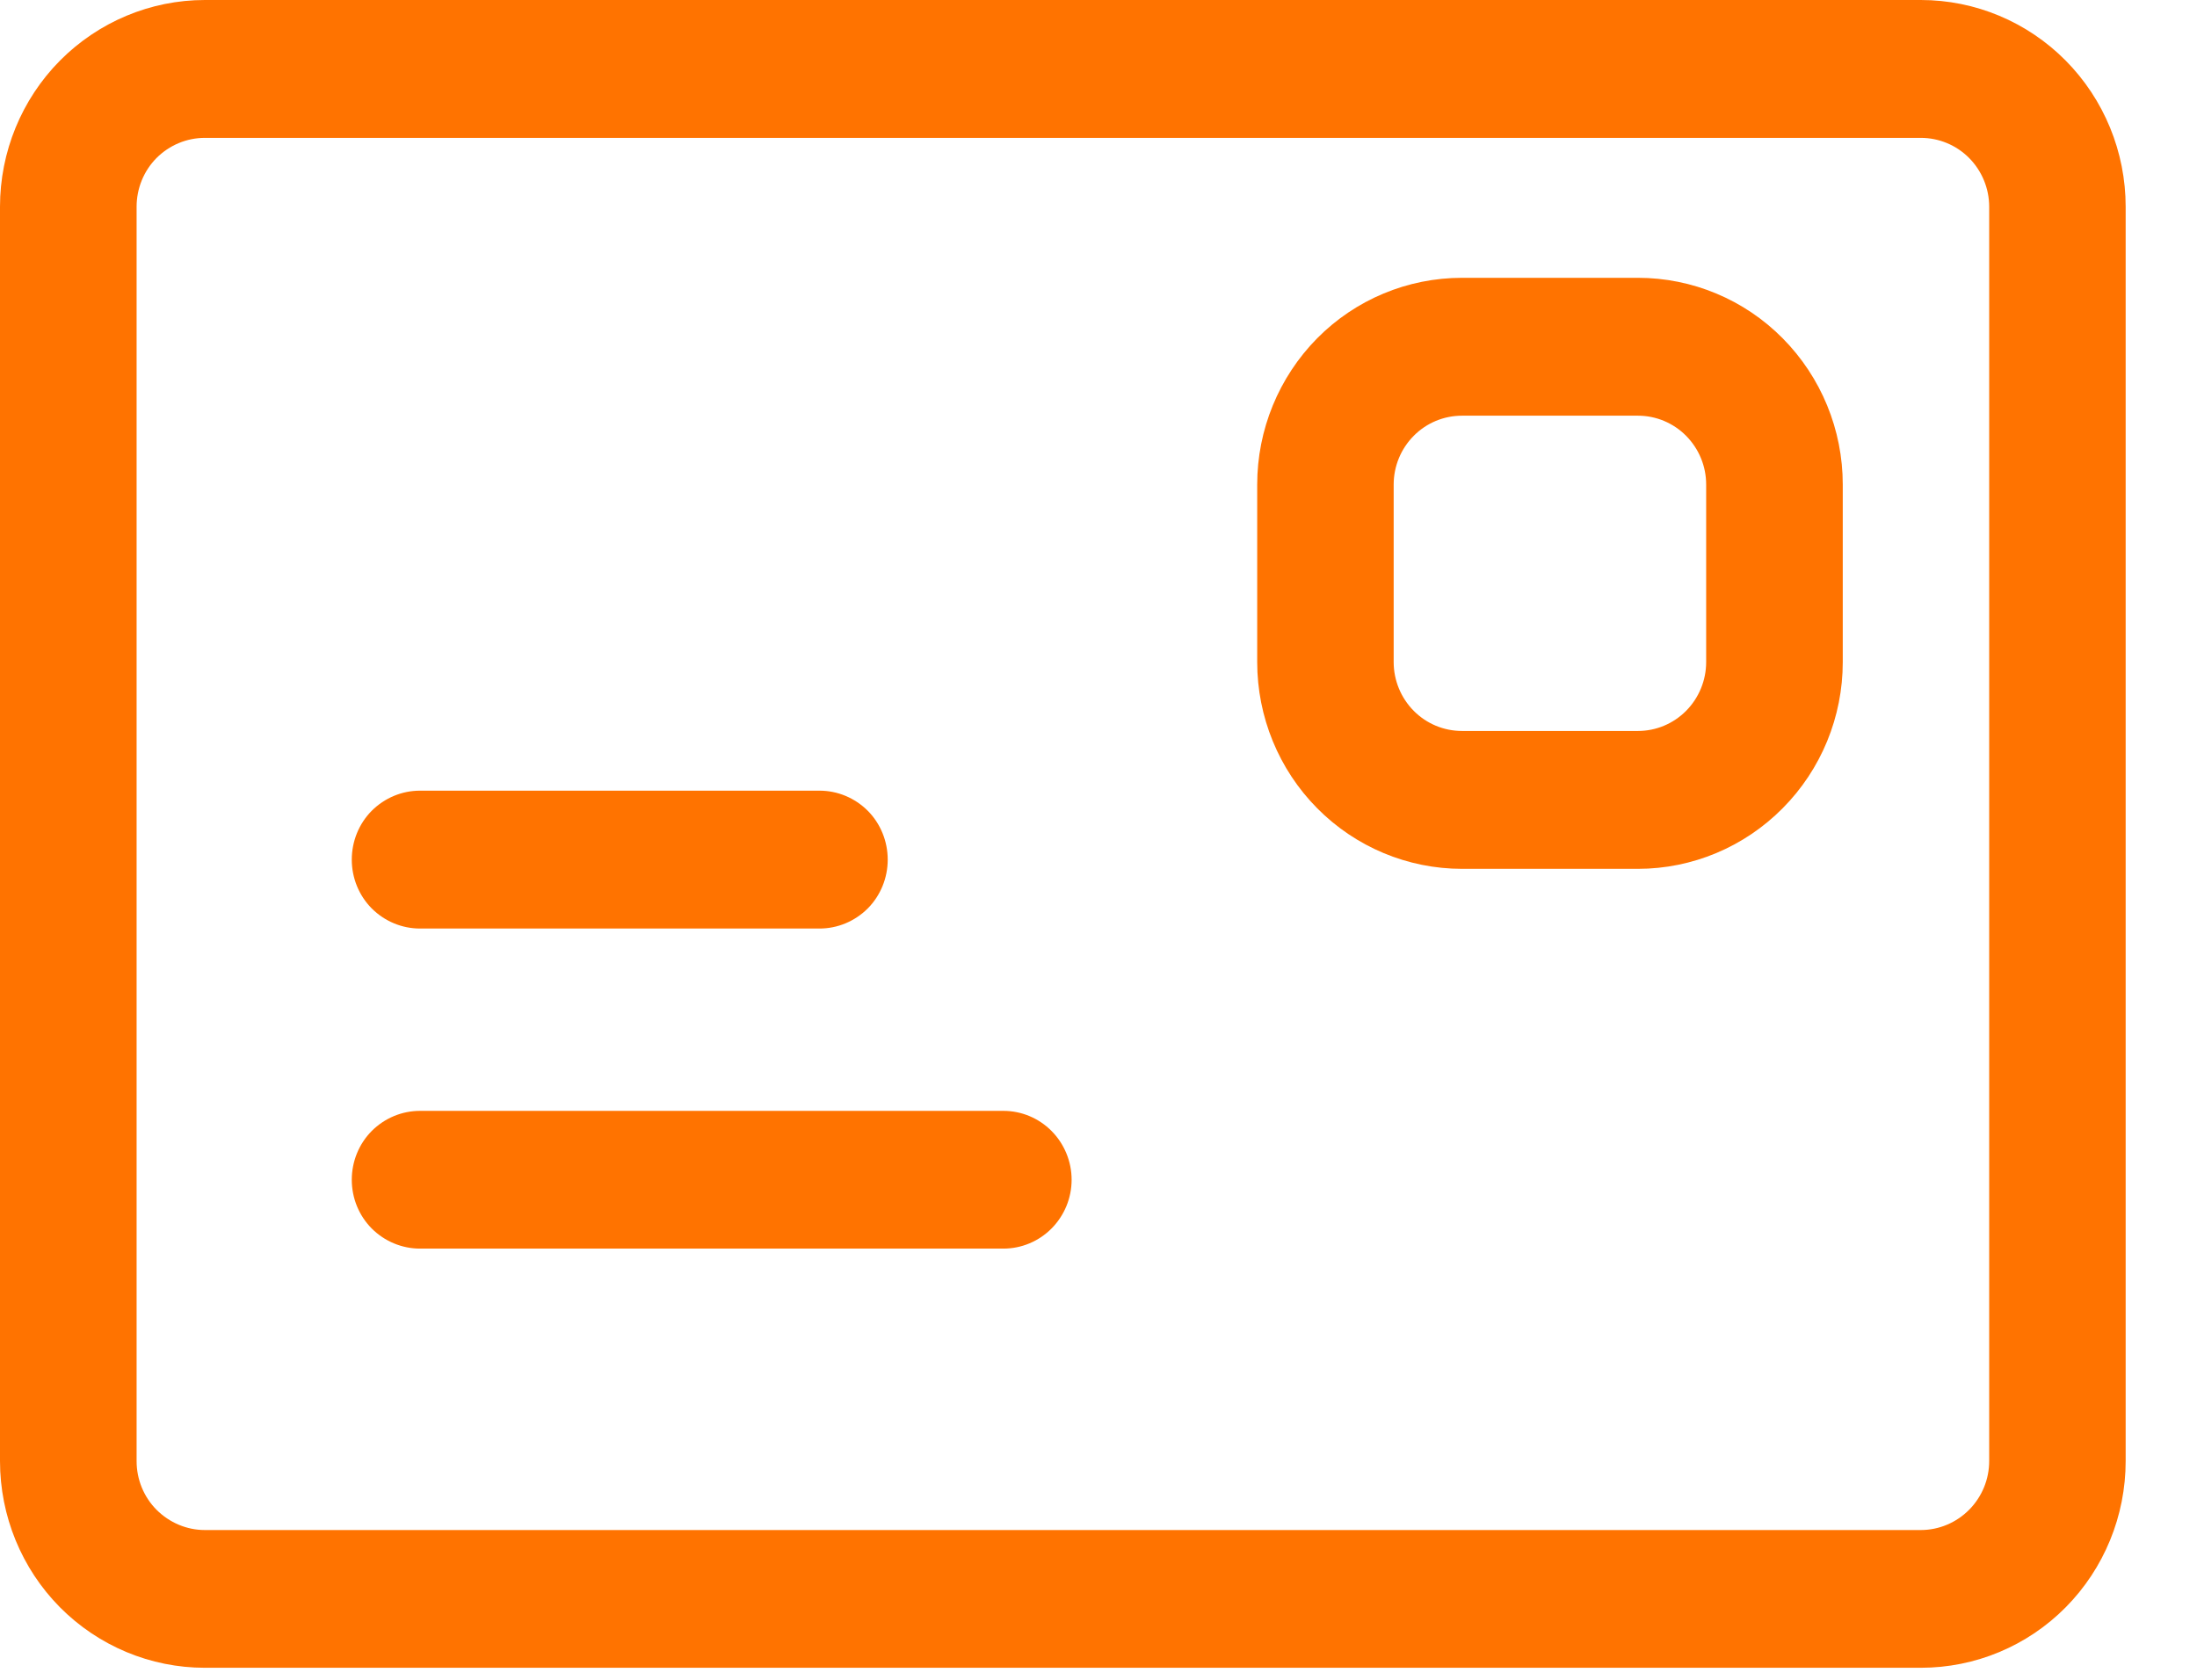
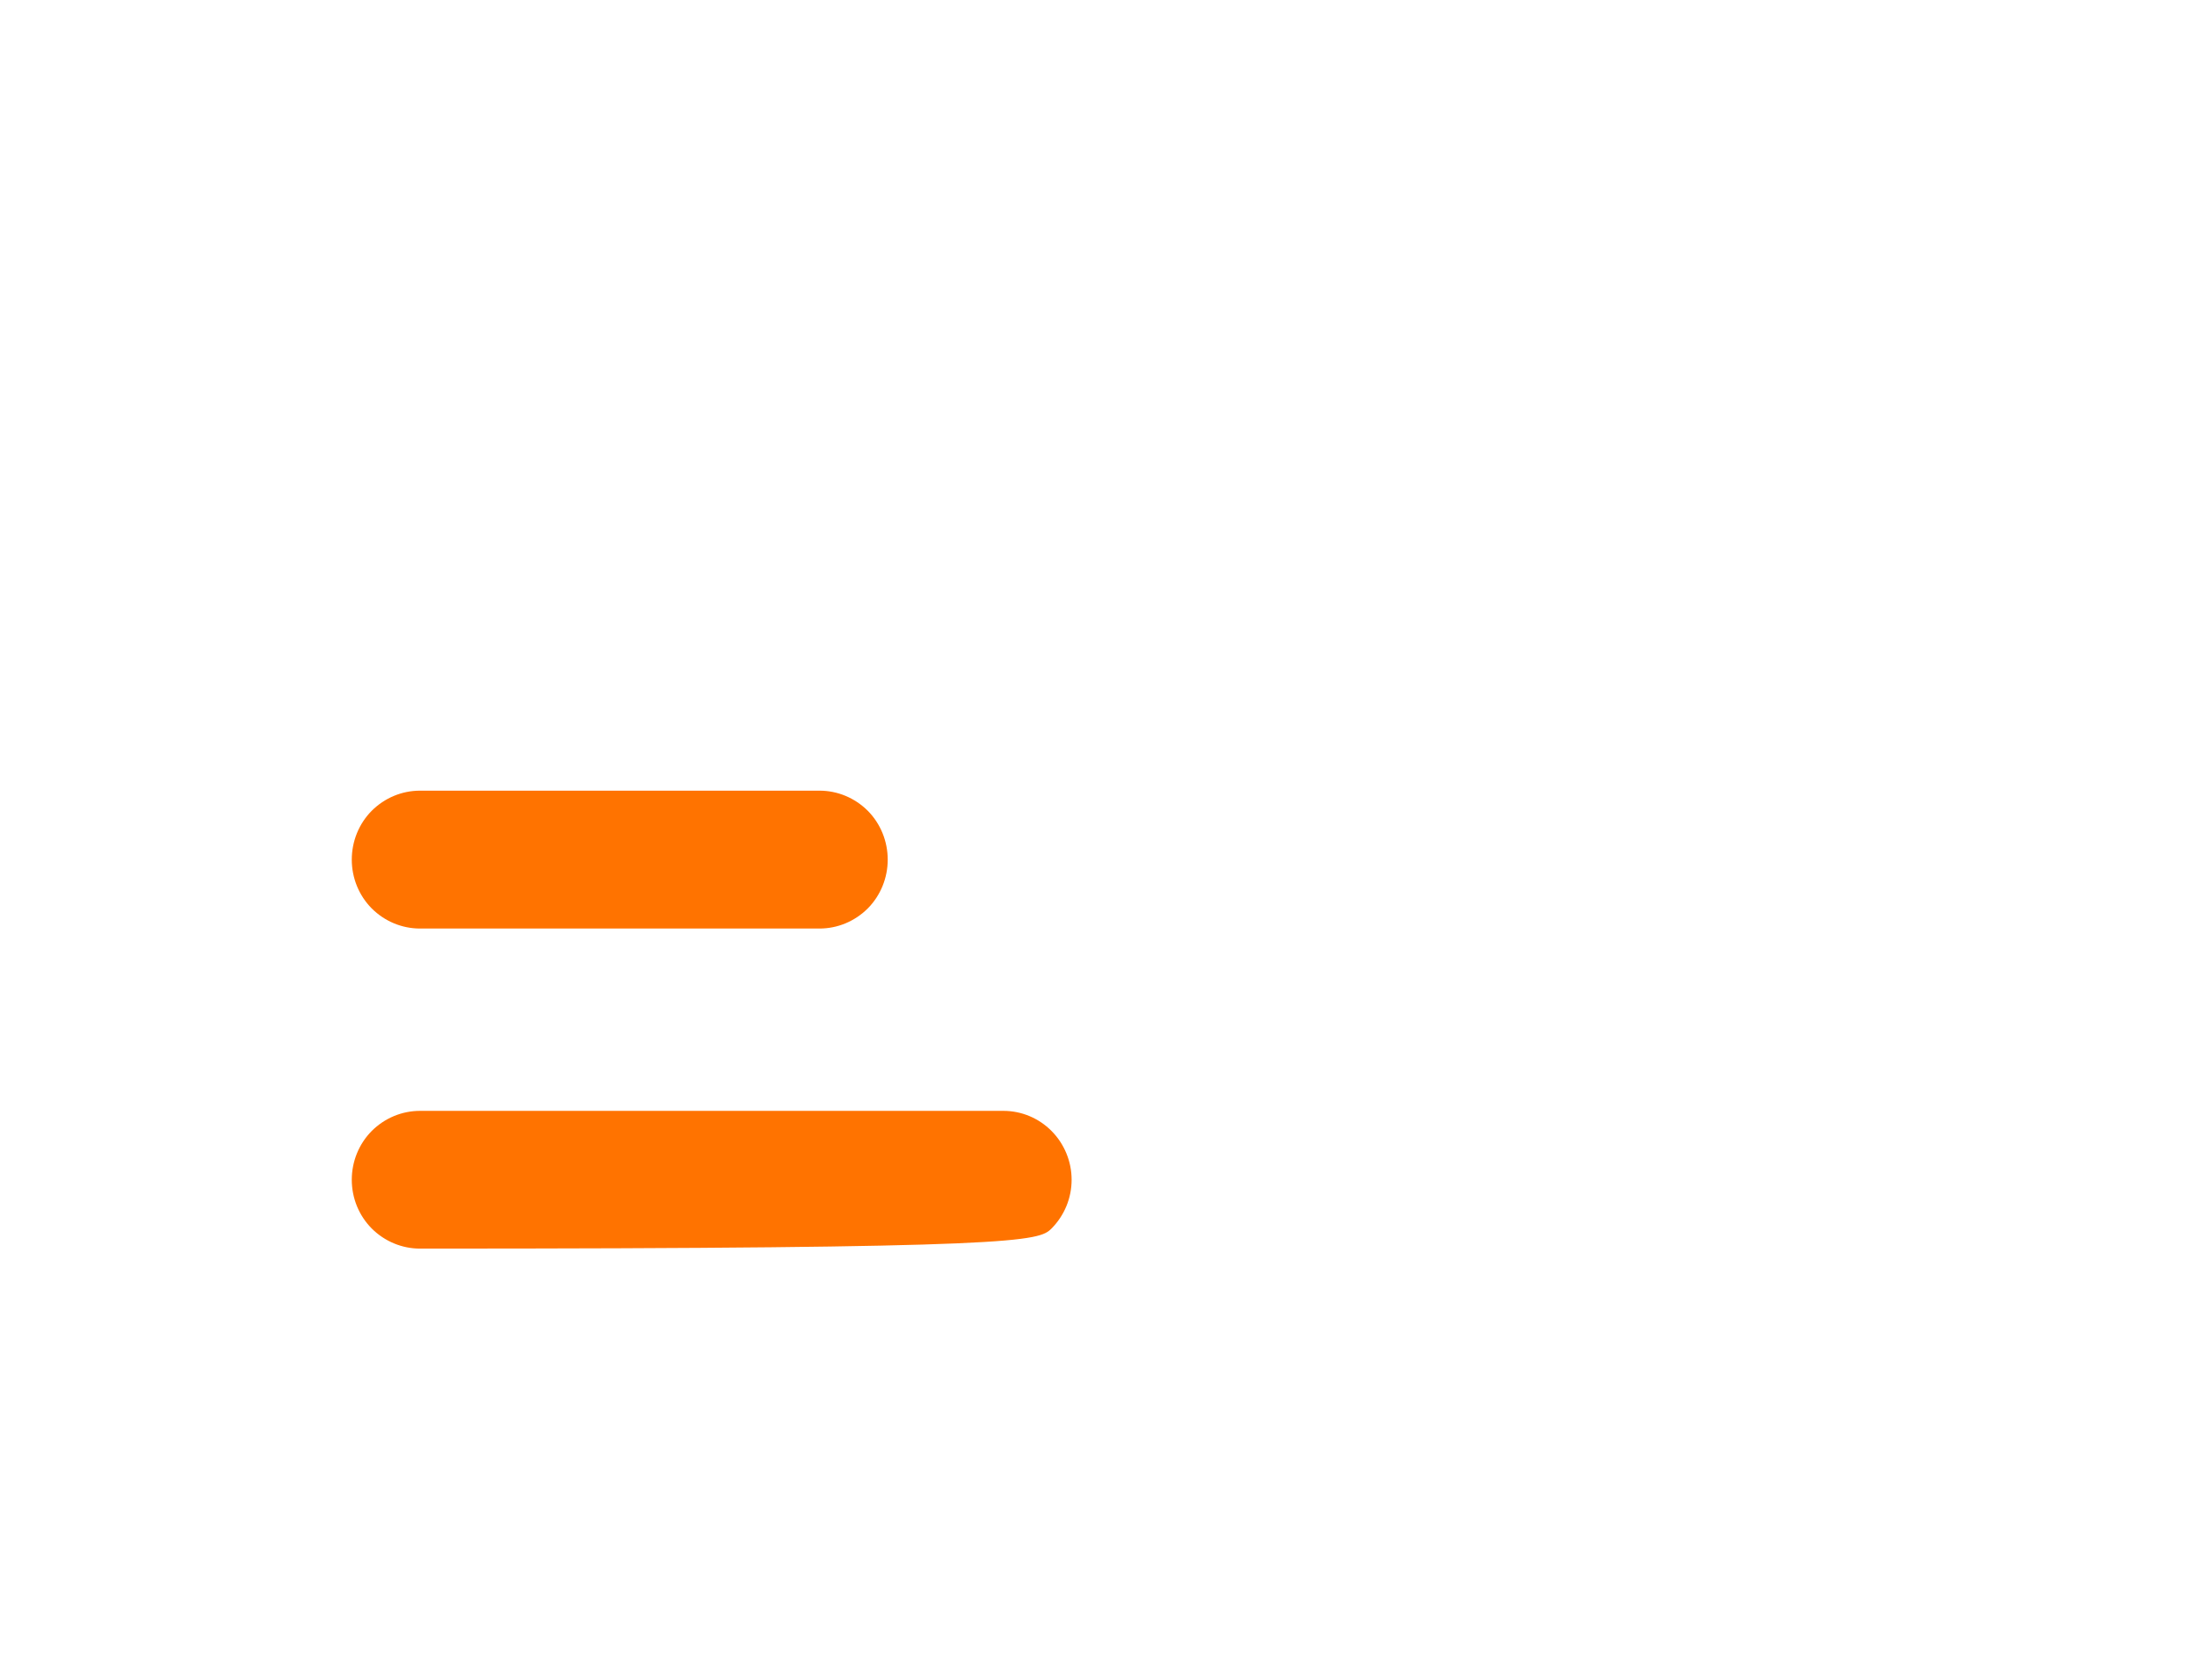
<svg xmlns="http://www.w3.org/2000/svg" width="17" height="13" viewBox="0 0 17 13" fill="none">
-   <path d="M14.863 0H1.585C1.165 0 0.762 0.169 0.464 0.469C0.167 0.769 0 1.176 0 1.6V11.307C0 11.732 0.167 12.139 0.464 12.439C0.762 12.739 1.165 12.907 1.585 12.907H14.863C15.284 12.907 15.687 12.739 15.984 12.439C16.281 12.139 16.448 11.732 16.448 11.307V1.6C16.448 1.176 16.281 0.769 15.984 0.469C15.687 0.169 15.284 0 14.863 0ZM15.392 11.307C15.392 11.449 15.336 11.584 15.237 11.684C15.138 11.784 15.003 11.841 14.863 11.841H1.585C1.445 11.841 1.311 11.784 1.211 11.684C1.112 11.584 1.057 11.449 1.057 11.307V1.6C1.057 1.459 1.112 1.323 1.211 1.223C1.311 1.123 1.445 1.067 1.585 1.067H14.863C15.003 1.067 15.138 1.123 15.237 1.223C15.336 1.323 15.392 1.459 15.392 1.6V11.307Z" fill="#FF7300" />
-   <path d="M7.764 8.597H3.25C3.11 8.597 2.976 8.653 2.876 8.753C2.777 8.853 2.722 8.989 2.722 9.13C2.722 9.272 2.777 9.407 2.876 9.507C2.976 9.607 3.11 9.663 3.25 9.663H7.764C7.904 9.663 8.038 9.607 8.137 9.507C8.236 9.407 8.292 9.272 8.292 9.13C8.292 8.989 8.236 8.853 8.137 8.753C8.038 8.653 7.904 8.597 7.764 8.597Z" fill="#FF7300" />
+   <path d="M7.764 8.597H3.25C3.11 8.597 2.976 8.653 2.876 8.753C2.777 8.853 2.722 8.989 2.722 9.13C2.722 9.272 2.777 9.407 2.876 9.507C2.976 9.607 3.11 9.663 3.25 9.663C7.904 9.663 8.038 9.607 8.137 9.507C8.236 9.407 8.292 9.272 8.292 9.13C8.292 8.989 8.236 8.853 8.137 8.753C8.038 8.653 7.904 8.597 7.764 8.597Z" fill="#FF7300" />
  <path d="M3.25 7.186H6.341C6.481 7.186 6.615 7.13 6.715 7.03C6.814 6.93 6.869 6.794 6.869 6.653C6.869 6.511 6.814 6.375 6.715 6.275C6.615 6.175 6.481 6.119 6.341 6.119H3.25C3.11 6.119 2.976 6.175 2.876 6.275C2.777 6.375 2.722 6.511 2.722 6.653C2.722 6.794 2.777 6.93 2.876 7.03C2.976 7.13 3.11 7.186 3.25 7.186Z" fill="#FF7300" />
-   <path d="M12.674 2.15H11.313C10.892 2.15 10.489 2.318 10.192 2.618C9.895 2.919 9.728 3.326 9.728 3.75V5.124C9.728 5.548 9.895 5.955 10.192 6.255C10.489 6.555 10.892 6.724 11.313 6.724H12.674C13.094 6.724 13.497 6.555 13.794 6.255C14.092 5.955 14.259 5.548 14.259 5.124V3.75C14.259 3.326 14.092 2.919 13.794 2.618C13.497 2.318 13.094 2.15 12.674 2.15ZM13.202 5.124C13.202 5.265 13.146 5.401 13.047 5.501C12.948 5.601 12.814 5.657 12.674 5.657H11.313C11.172 5.657 11.038 5.601 10.939 5.501C10.84 5.401 10.784 5.265 10.784 5.124V3.75C10.784 3.608 10.84 3.473 10.939 3.373C11.038 3.273 11.172 3.217 11.313 3.217H12.674C12.814 3.217 12.948 3.273 13.047 3.373C13.146 3.473 13.202 3.608 13.202 3.75V5.124Z" fill="#FF7300" />
</svg>